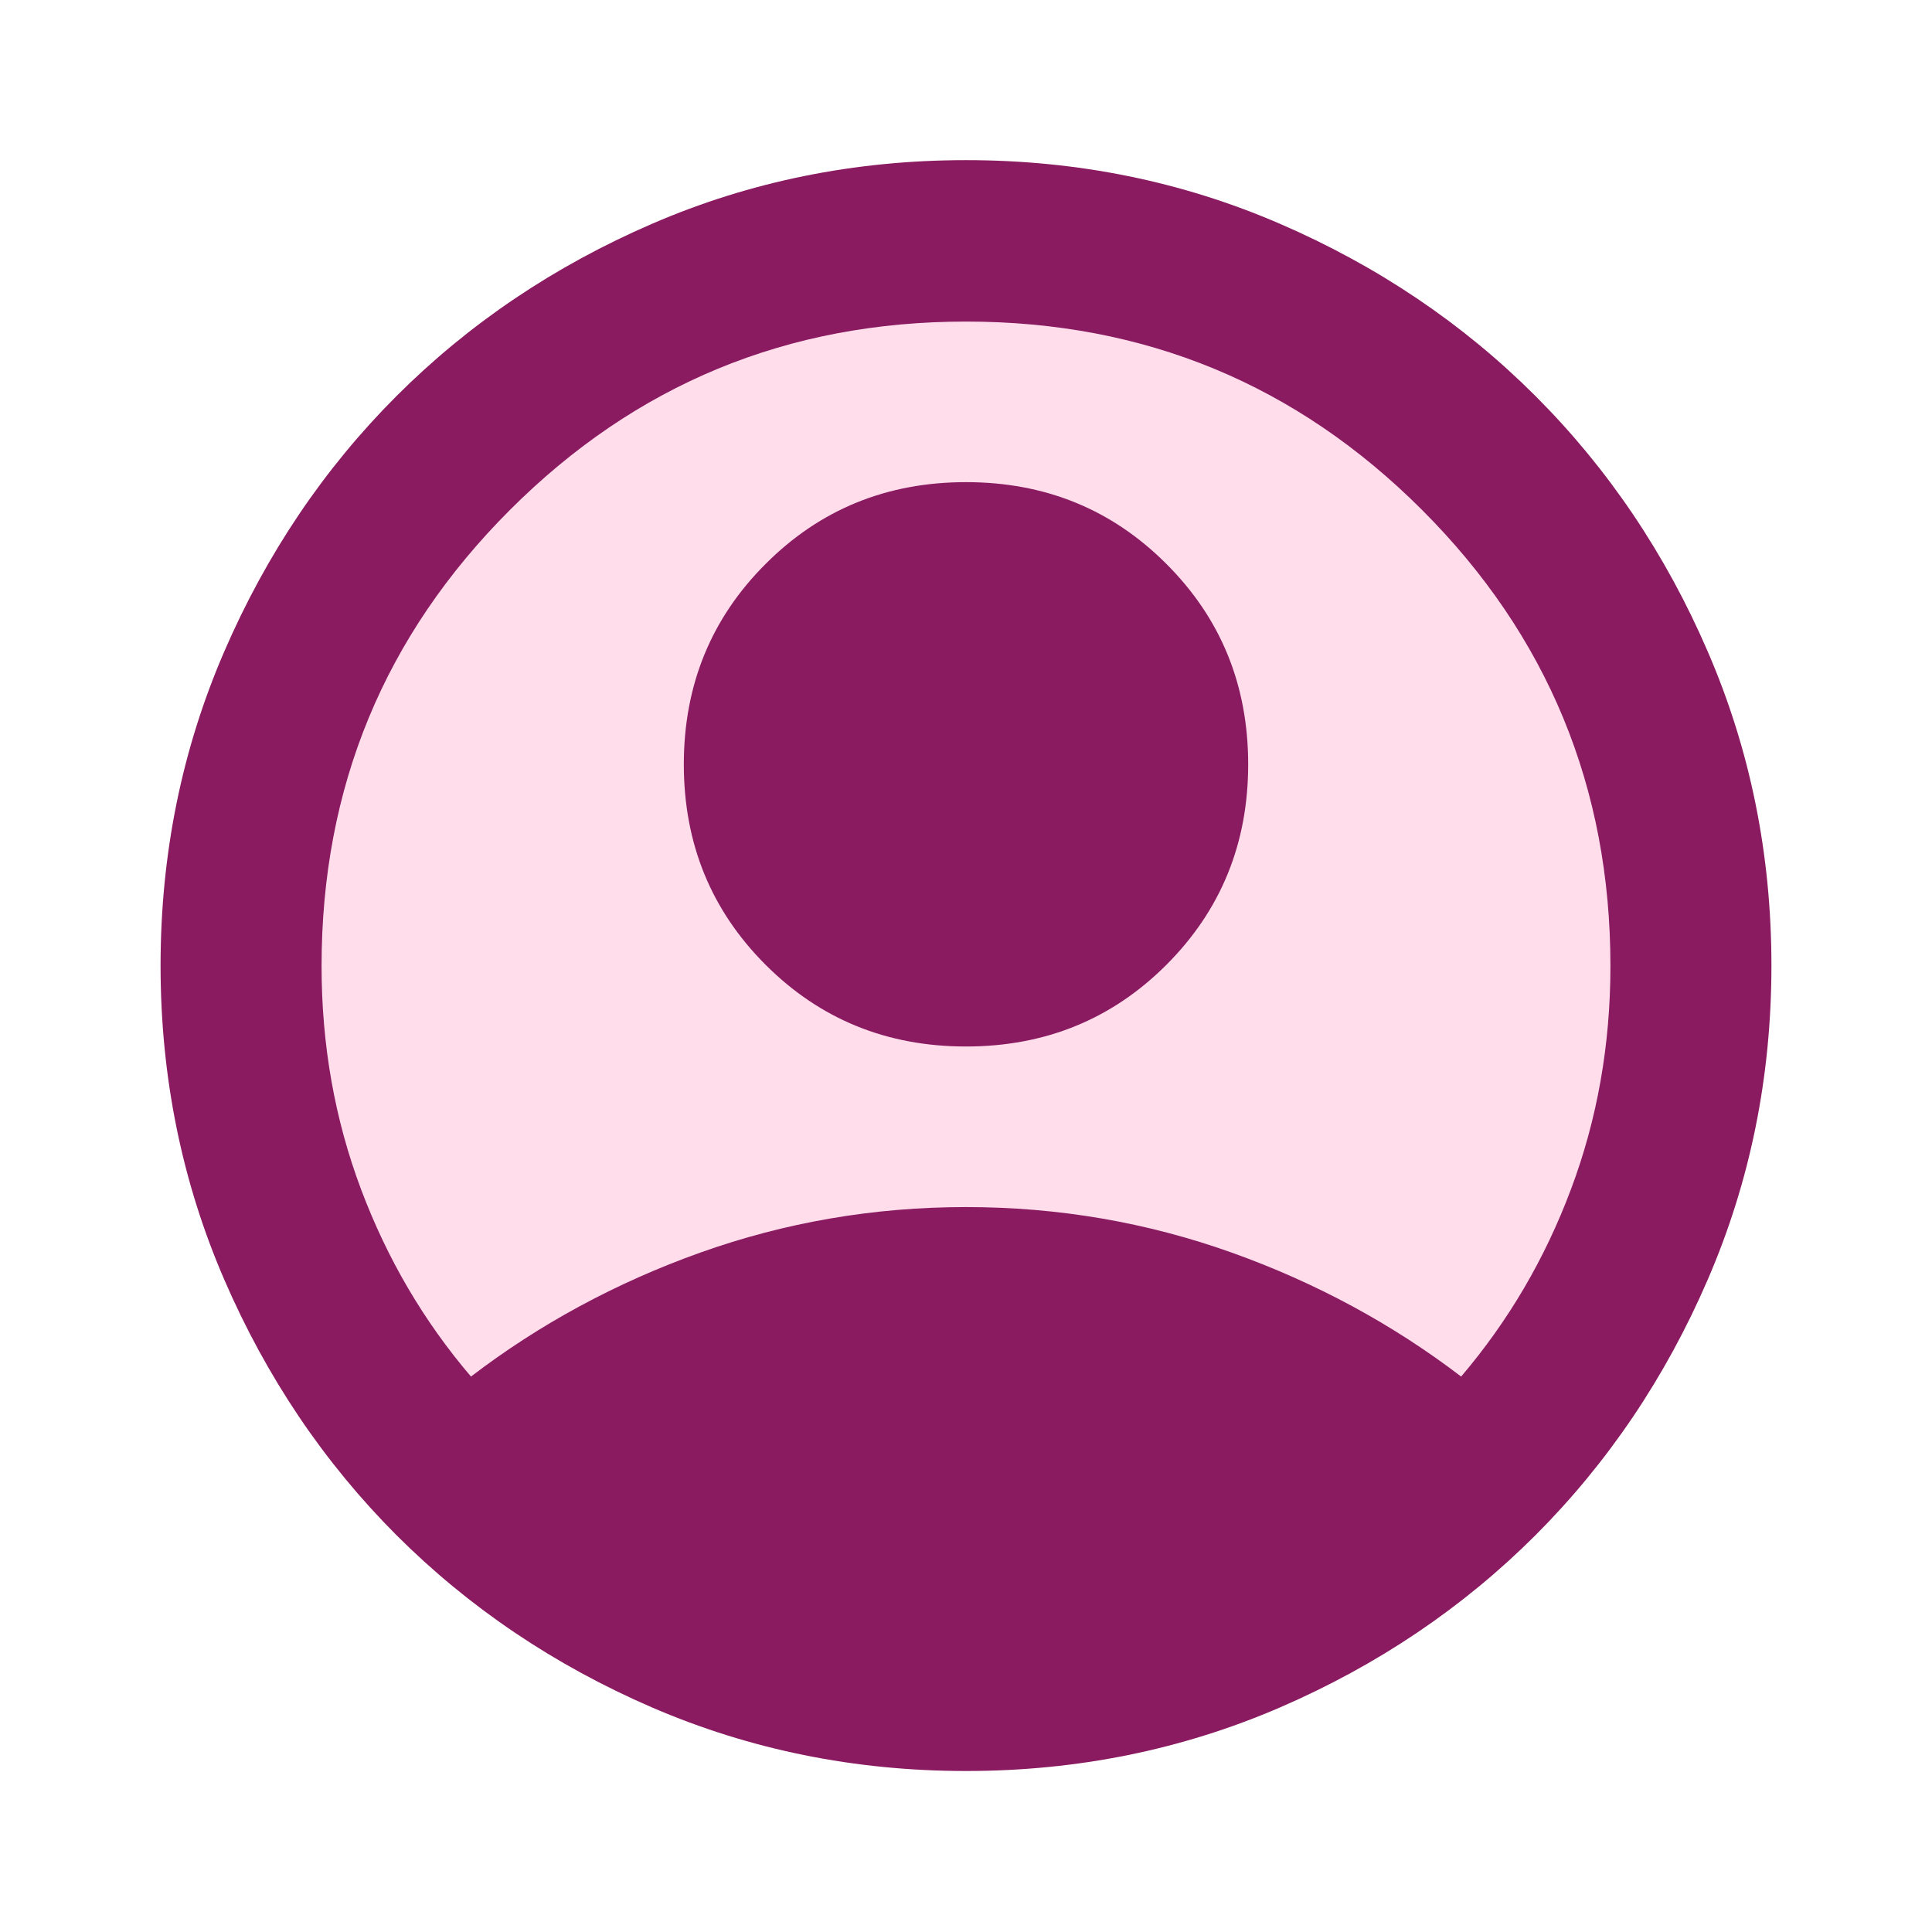
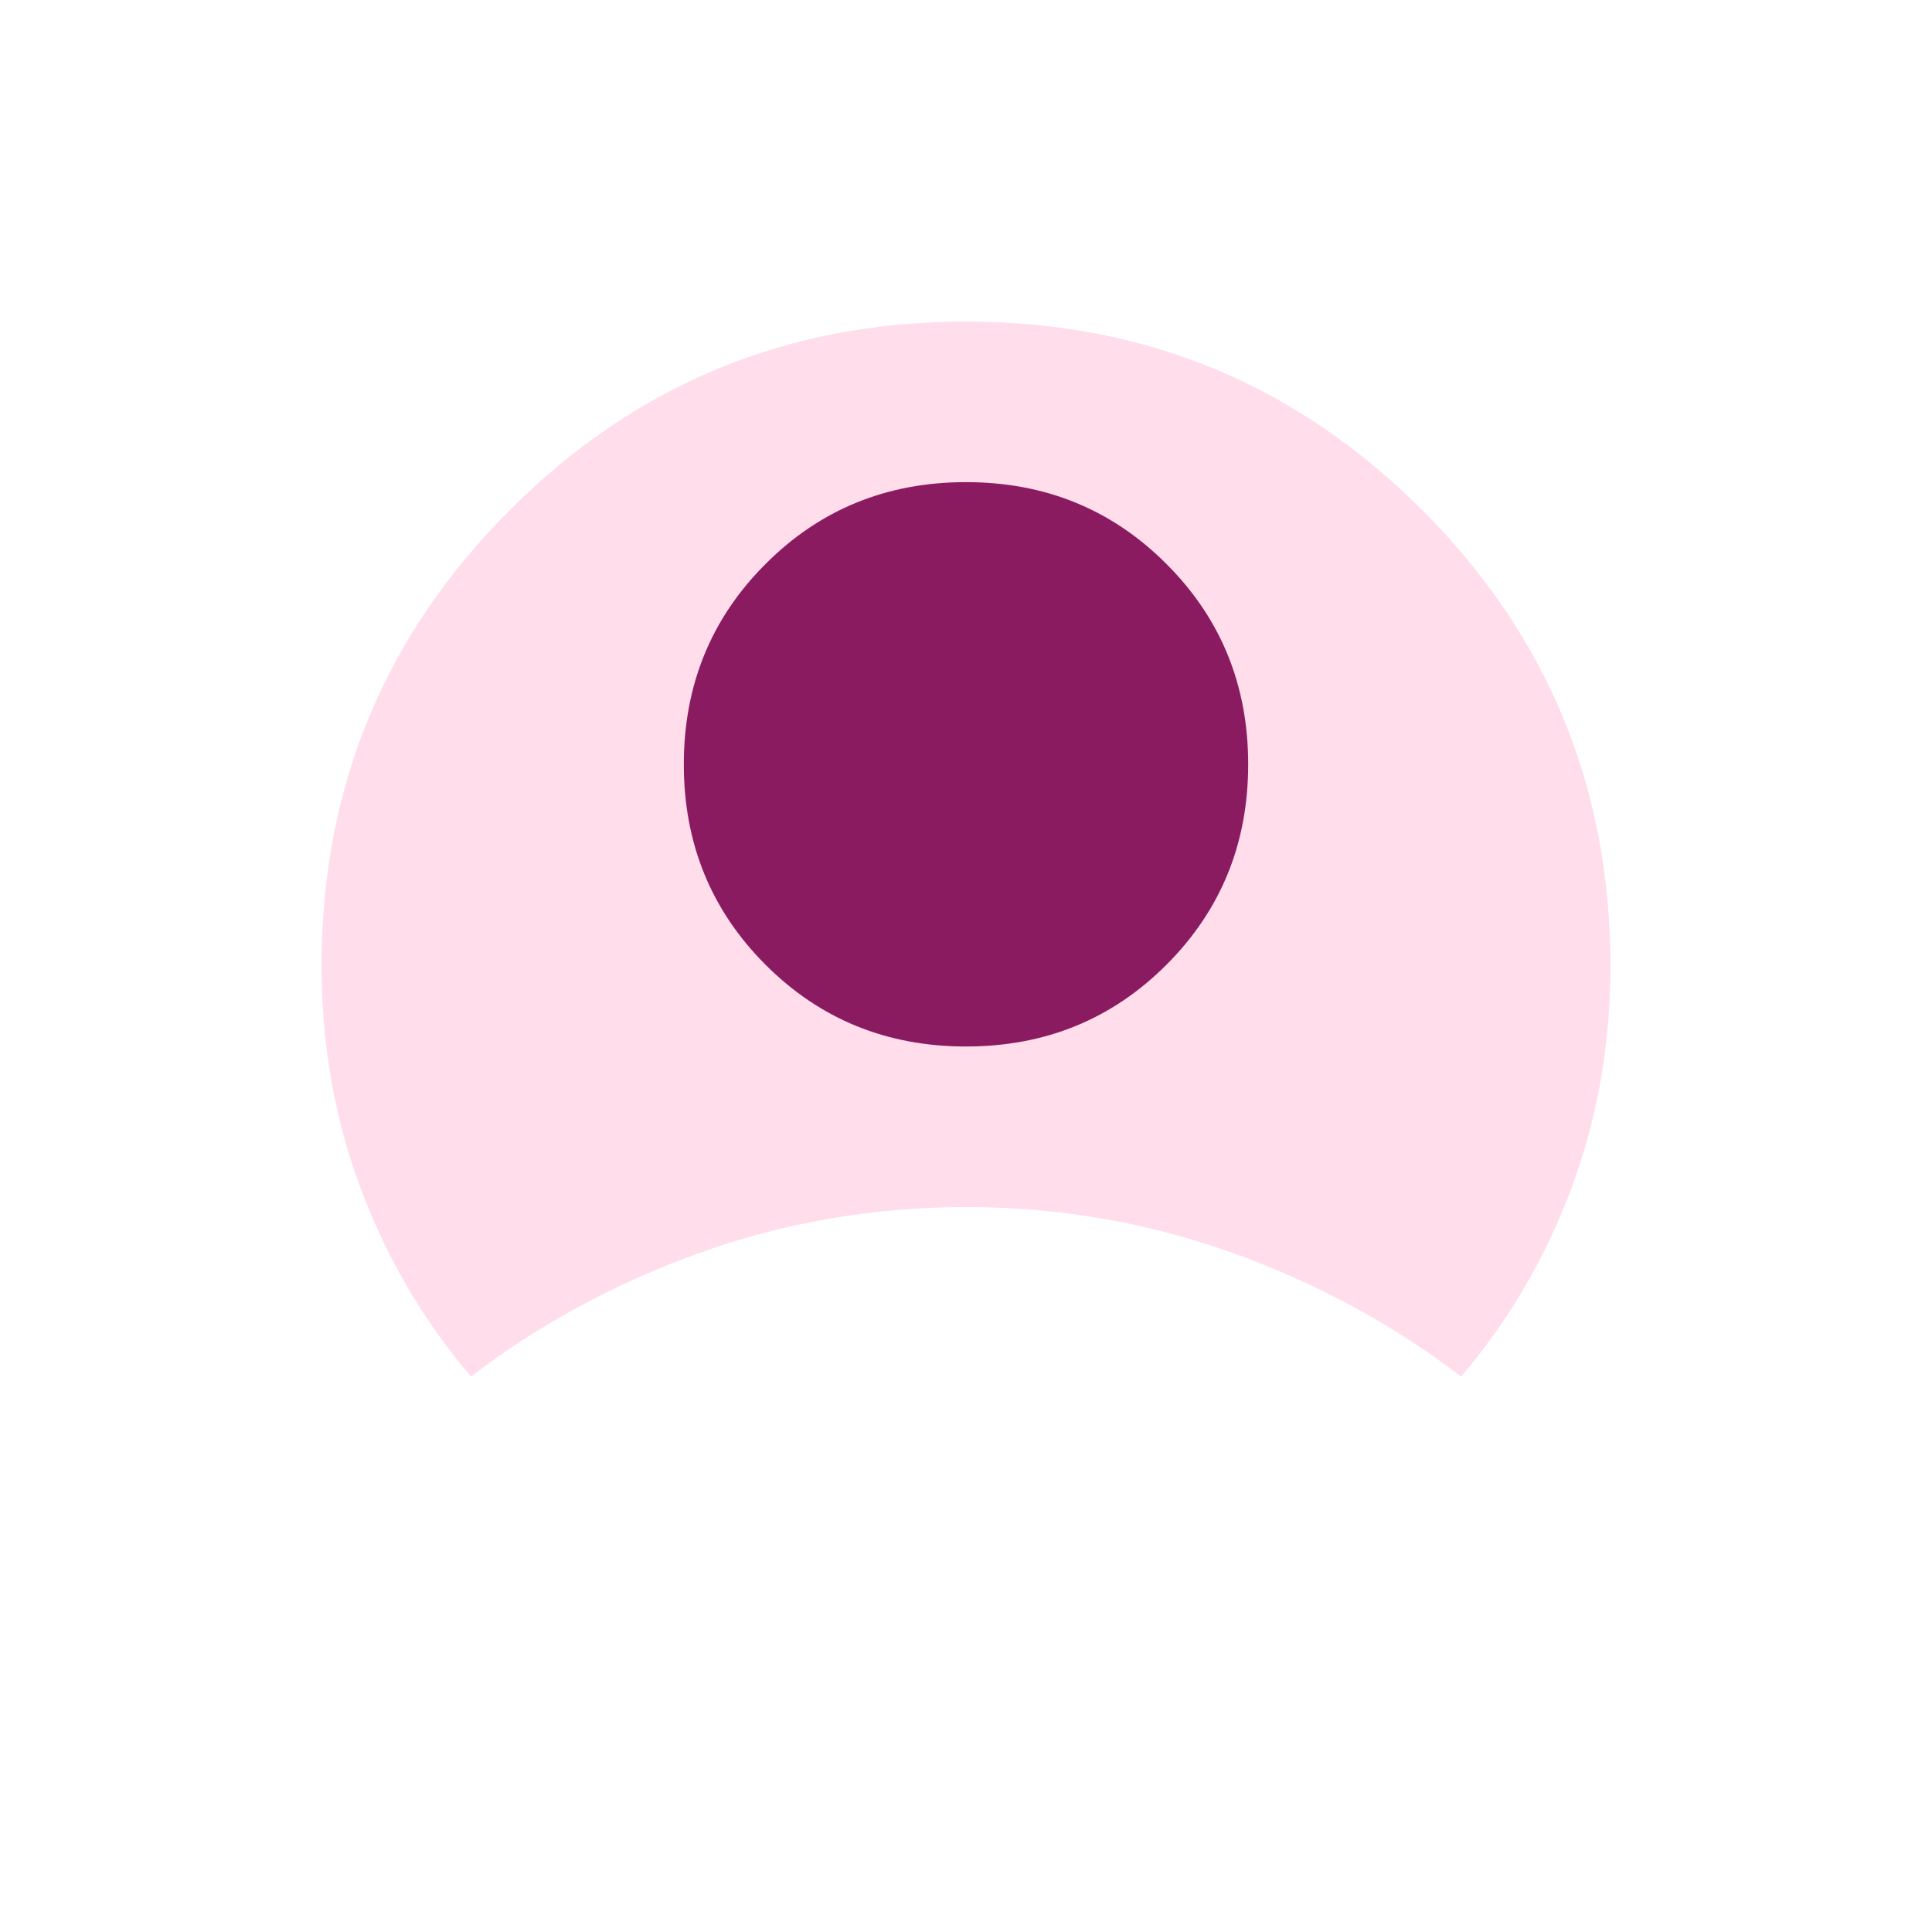
<svg xmlns="http://www.w3.org/2000/svg" width="18" height="18" viewBox="0 0 18 18" fill="none">
  <g clip-path="url(#clip0_20_281)">
-     <path d="M9 16.5C7.961 16.5 6.986 16.301 6.075 15.908C5.164 15.514 4.369 14.977 3.694 14.303C3.019 13.627 2.483 12.832 2.089 11.921C1.695 11.01 1.496 10.035 1.496 8.996C1.496 7.957 1.695 6.982 2.089 6.071C2.483 5.16 3.019 4.365 3.694 3.69C4.369 3.015 5.164 2.479 6.075 2.085C6.986 1.691 7.961 1.492 9 1.492C10.039 1.492 11.014 1.691 11.925 2.085C12.836 2.479 13.631 3.015 14.306 3.69C14.981 4.365 15.518 5.16 15.911 6.071C16.305 6.982 16.504 7.957 16.504 8.996C16.504 10.035 16.305 11.01 15.911 11.921C15.518 12.832 14.981 13.627 14.306 14.303C13.631 14.977 12.836 15.514 11.925 15.908C11.014 16.301 10.039 16.5 9 16.5Z" fill="#8A1B61" />
    <path d="M4.388 12.825C5.025 12.338 5.738 11.951 6.525 11.67C7.313 11.389 8.138 11.246 9 11.246C9.863 11.246 10.688 11.389 11.475 11.67C12.262 11.951 12.975 12.338 13.613 12.825C14.051 12.311 14.393 11.73 14.636 11.081C14.88 10.432 15.004 9.739 15.004 9C15.004 7.339 14.419 5.921 13.249 4.751C12.079 3.581 10.665 2.996 9 2.996C7.335 2.996 5.921 3.581 4.751 4.751C3.581 5.921 2.996 7.335 2.996 9C2.996 9.739 3.12 10.432 3.364 11.081C3.608 11.73 3.949 12.311 4.388 12.825Z" fill="#FFDDEB" />
    <path d="M9 9.75C8.261 9.75 7.639 9.495 7.133 8.989C6.626 8.482 6.371 7.86 6.371 7.121C6.371 6.383 6.626 5.76 7.133 5.254C7.639 4.747 8.261 4.492 9 4.492C9.739 4.492 10.361 4.747 10.867 5.254C11.374 5.76 11.629 6.383 11.629 7.121C11.629 7.86 11.374 8.482 10.867 8.989C10.361 9.495 9.739 9.75 9 9.75Z" fill="#8A1B61" />
  </g>
  <defs>
    <clipPath id="clip0_20_281">
      <rect width="18" height="18" fill="white" />
    </clipPath>
  </defs>
</svg>